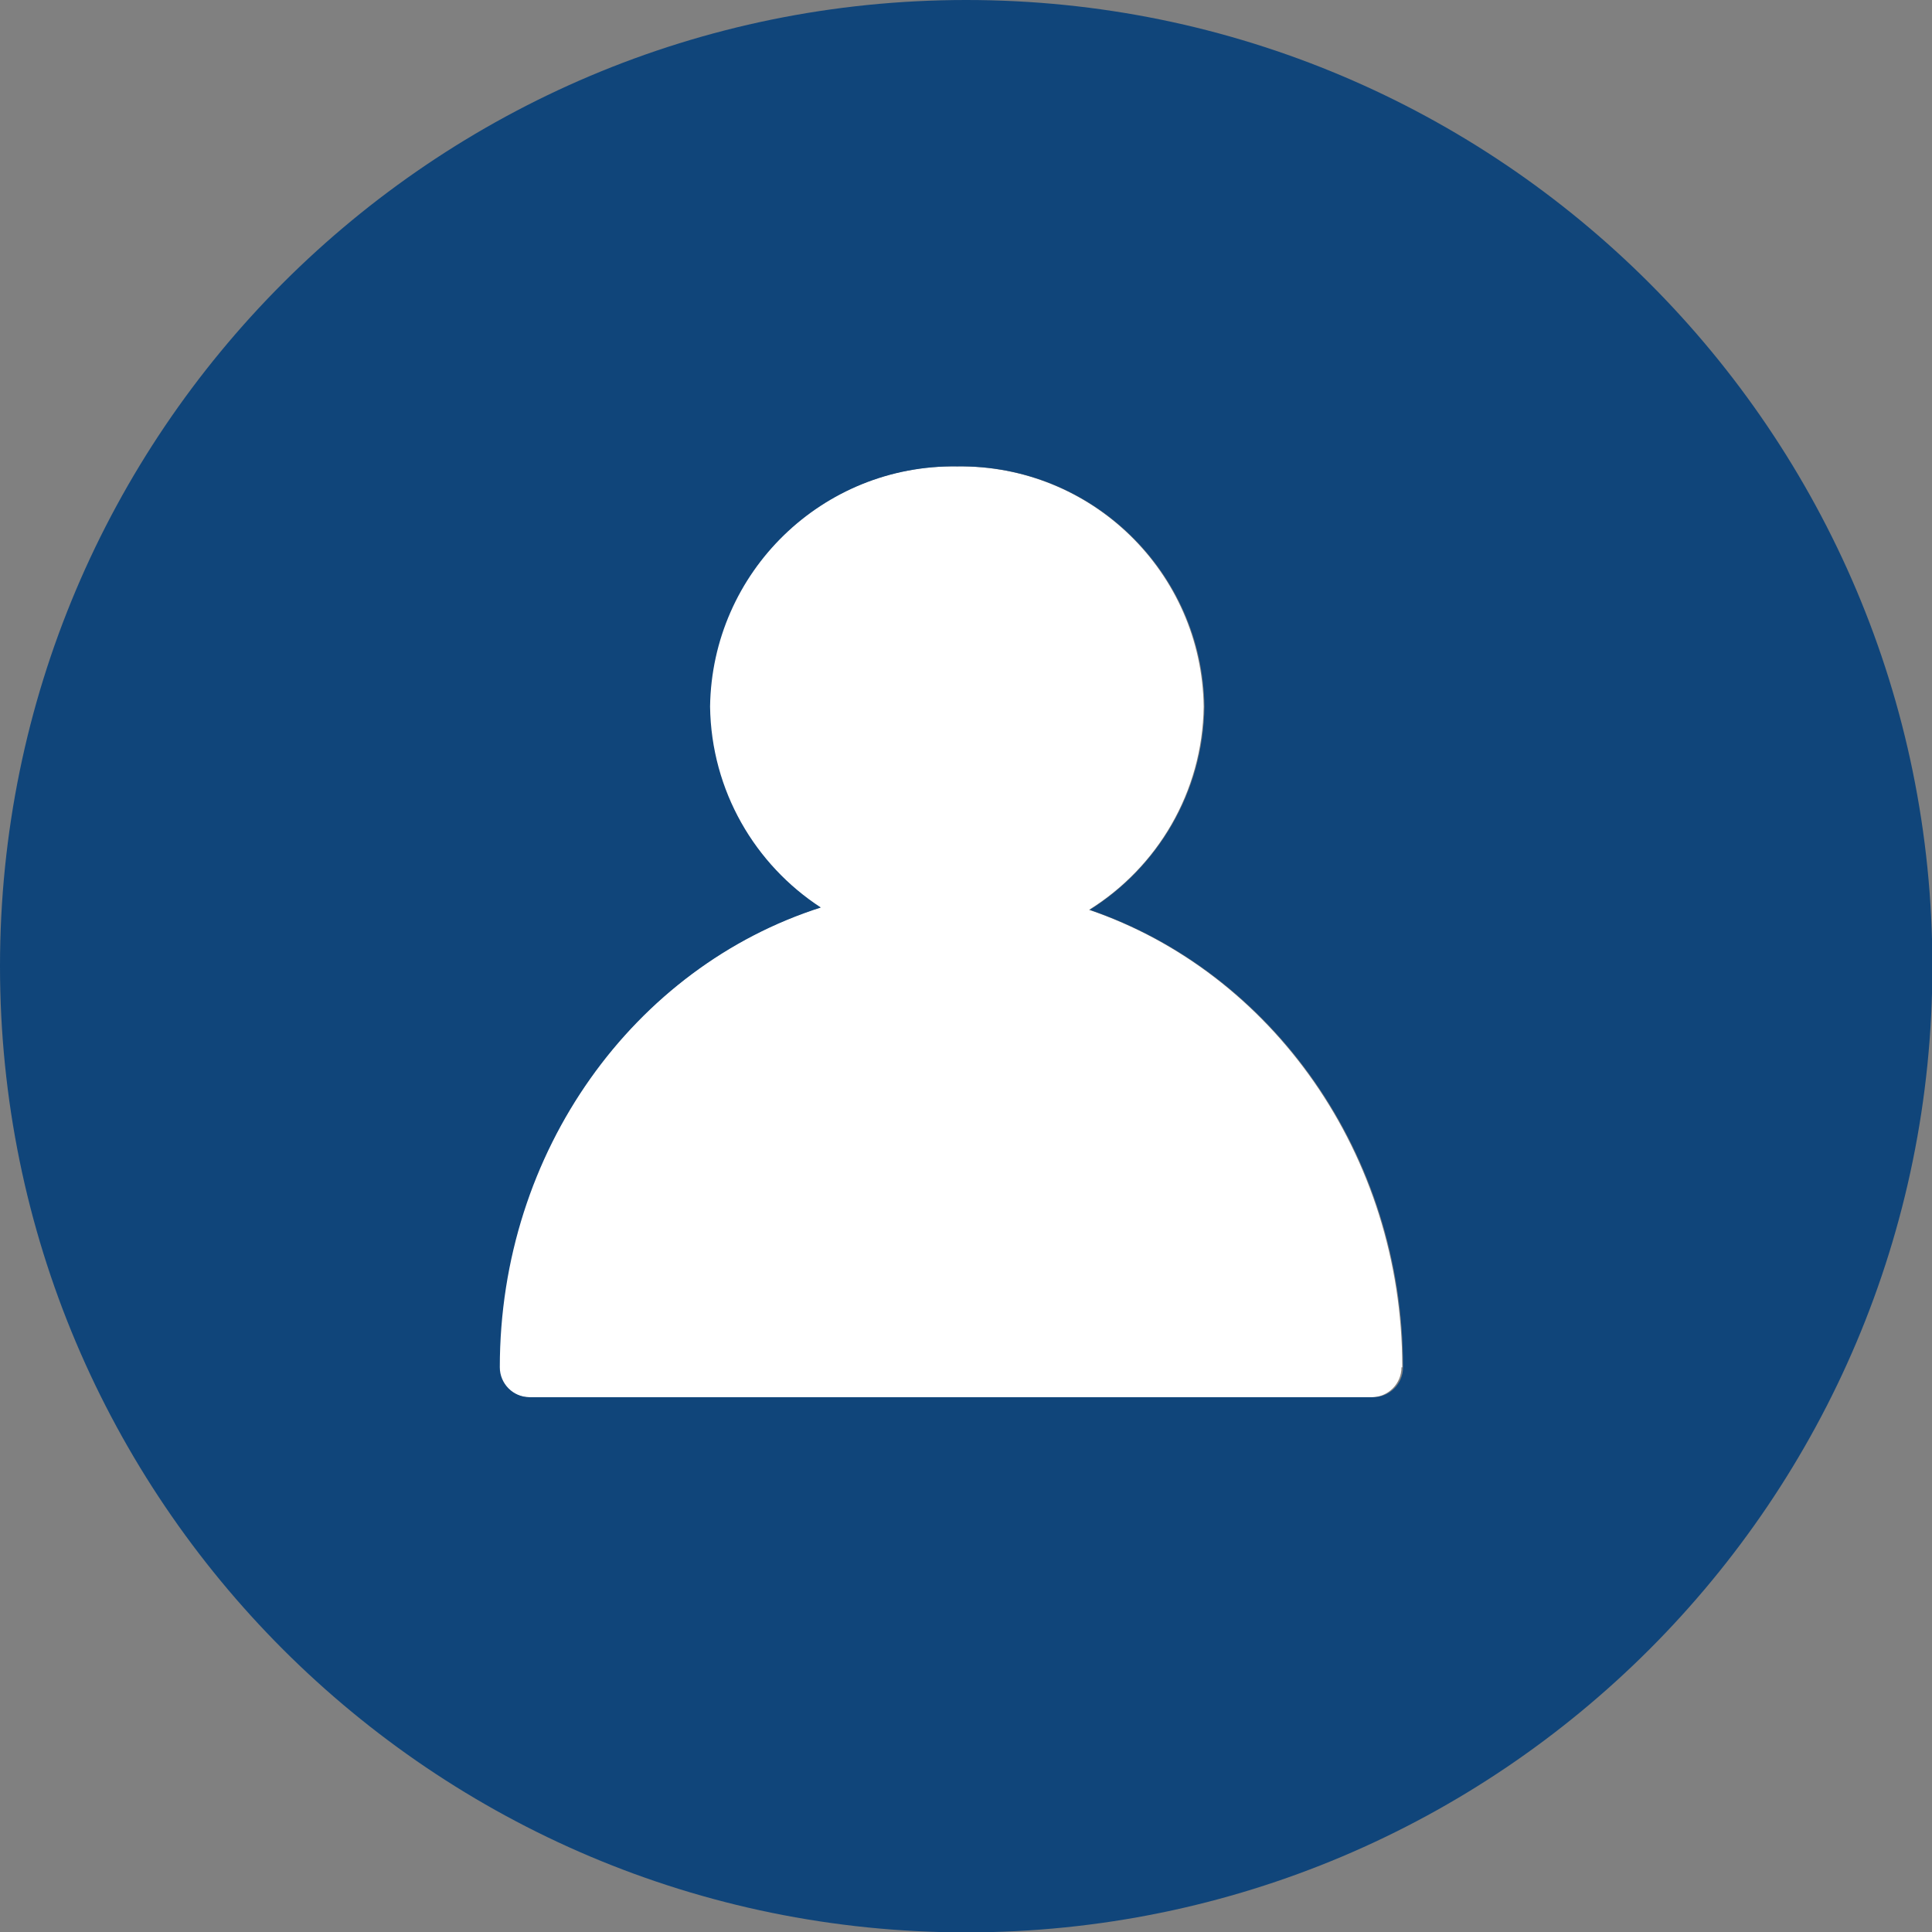
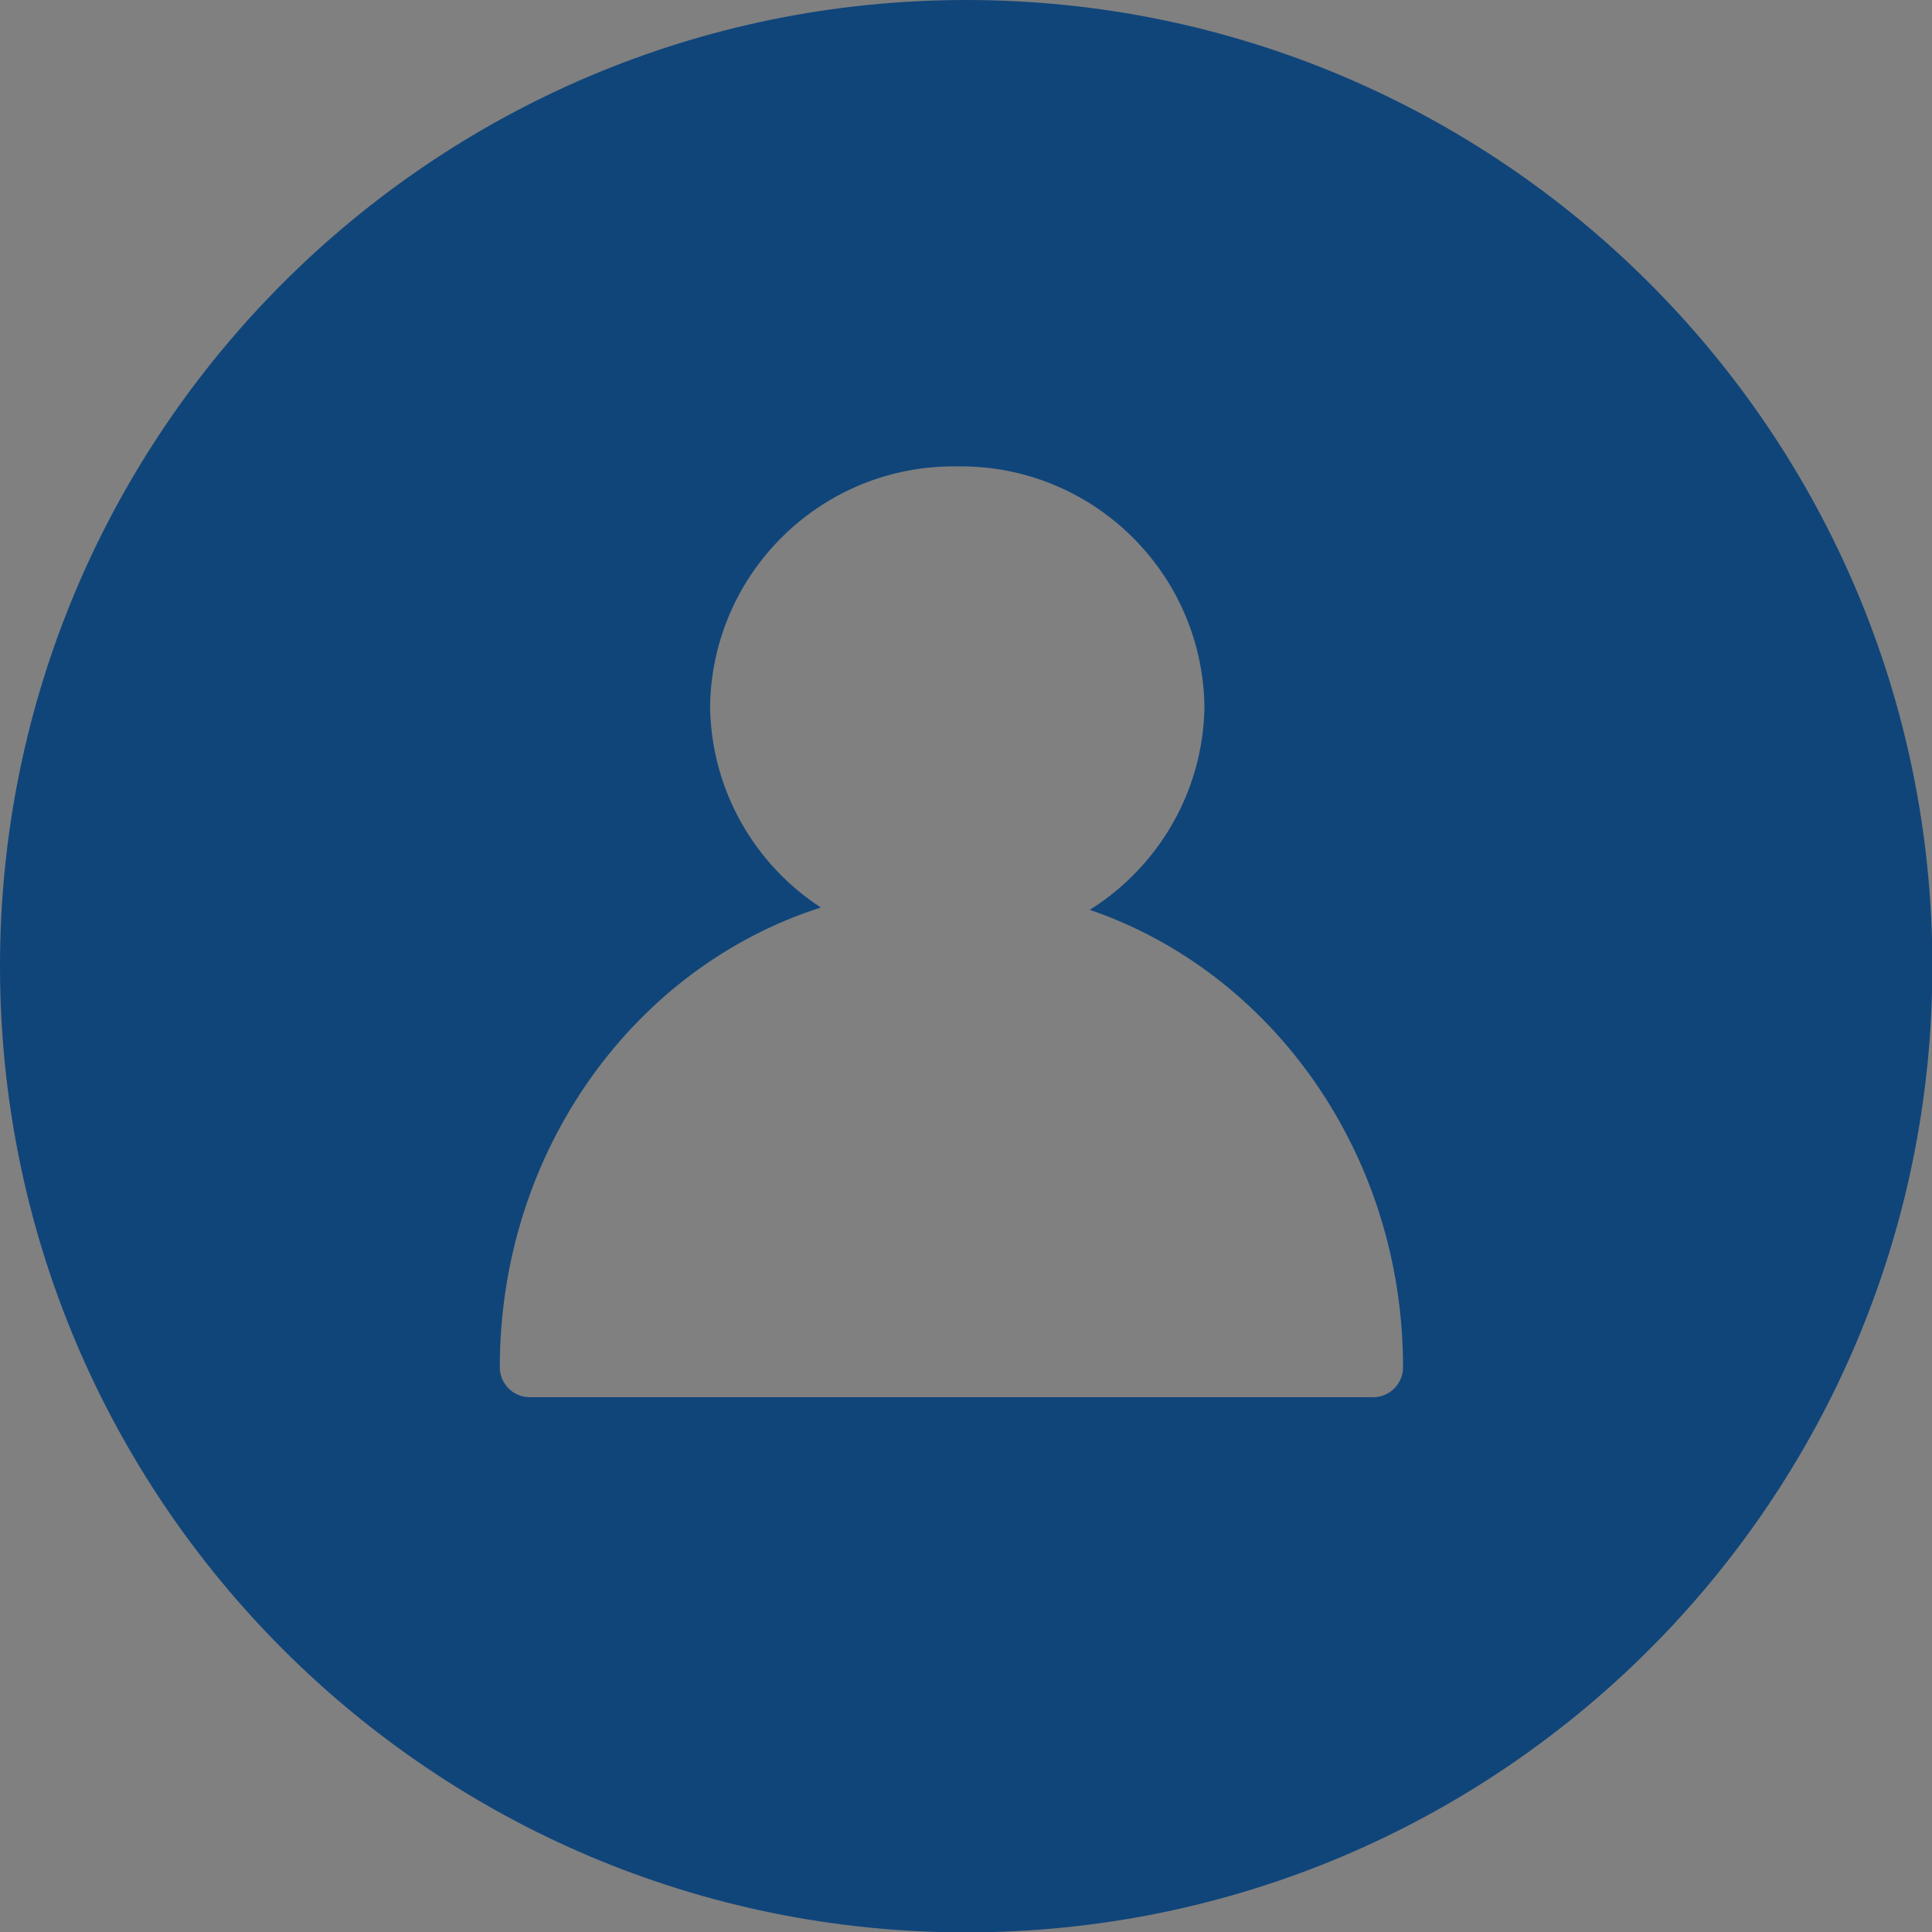
<svg xmlns="http://www.w3.org/2000/svg" id="Layer_2" viewBox="0 0 49.71 49.71" width="120" height="120">
  <rect x="0" y="0" width="49.71" height="49.71" fill="#808080" stroke="none" />
  <defs>
    <style>.cls-1{fill:#fff;}.cls-2{fill:#10457a;}</style>
  </defs>
  <g id="Page_Numbers">
-     <path class="cls-1" d="m36.08,35.18c0-5.5-3.38-10.17-8.06-11.77,1.75-1.09,2.92-3.02,2.95-5.23-.05-3.46-2.89-6.23-6.36-6.18-3.46-.05-6.31,2.72-6.36,6.18.03,2.17,1.16,4.06,2.85,5.17-4.78,1.53-8.26,6.26-8.26,11.83,0,.43.35.77.77.77h21.68c.43,0,.77-.35.77-.77Z" />
    <path class="cls-2" d="m24.86,0C11.13,0,0,11.13,0,24.86s11.13,24.86,24.86,24.86,24.86-11.13,24.86-24.86S38.58,0,24.86,0Zm10.46,35.95H13.63c-.43,0-.77-.35-.77-.77,0-5.58,3.47-10.3,8.26-11.83-1.69-1.1-2.82-3-2.85-5.17.05-3.46,2.89-6.23,6.36-6.18,3.46-.05,6.31,2.72,6.36,6.18-.03,2.21-1.21,4.14-2.95,5.23,4.68,1.6,8.06,6.27,8.06,11.77,0,.43-.35.77-.77.77Z" />
  </g>
</svg>